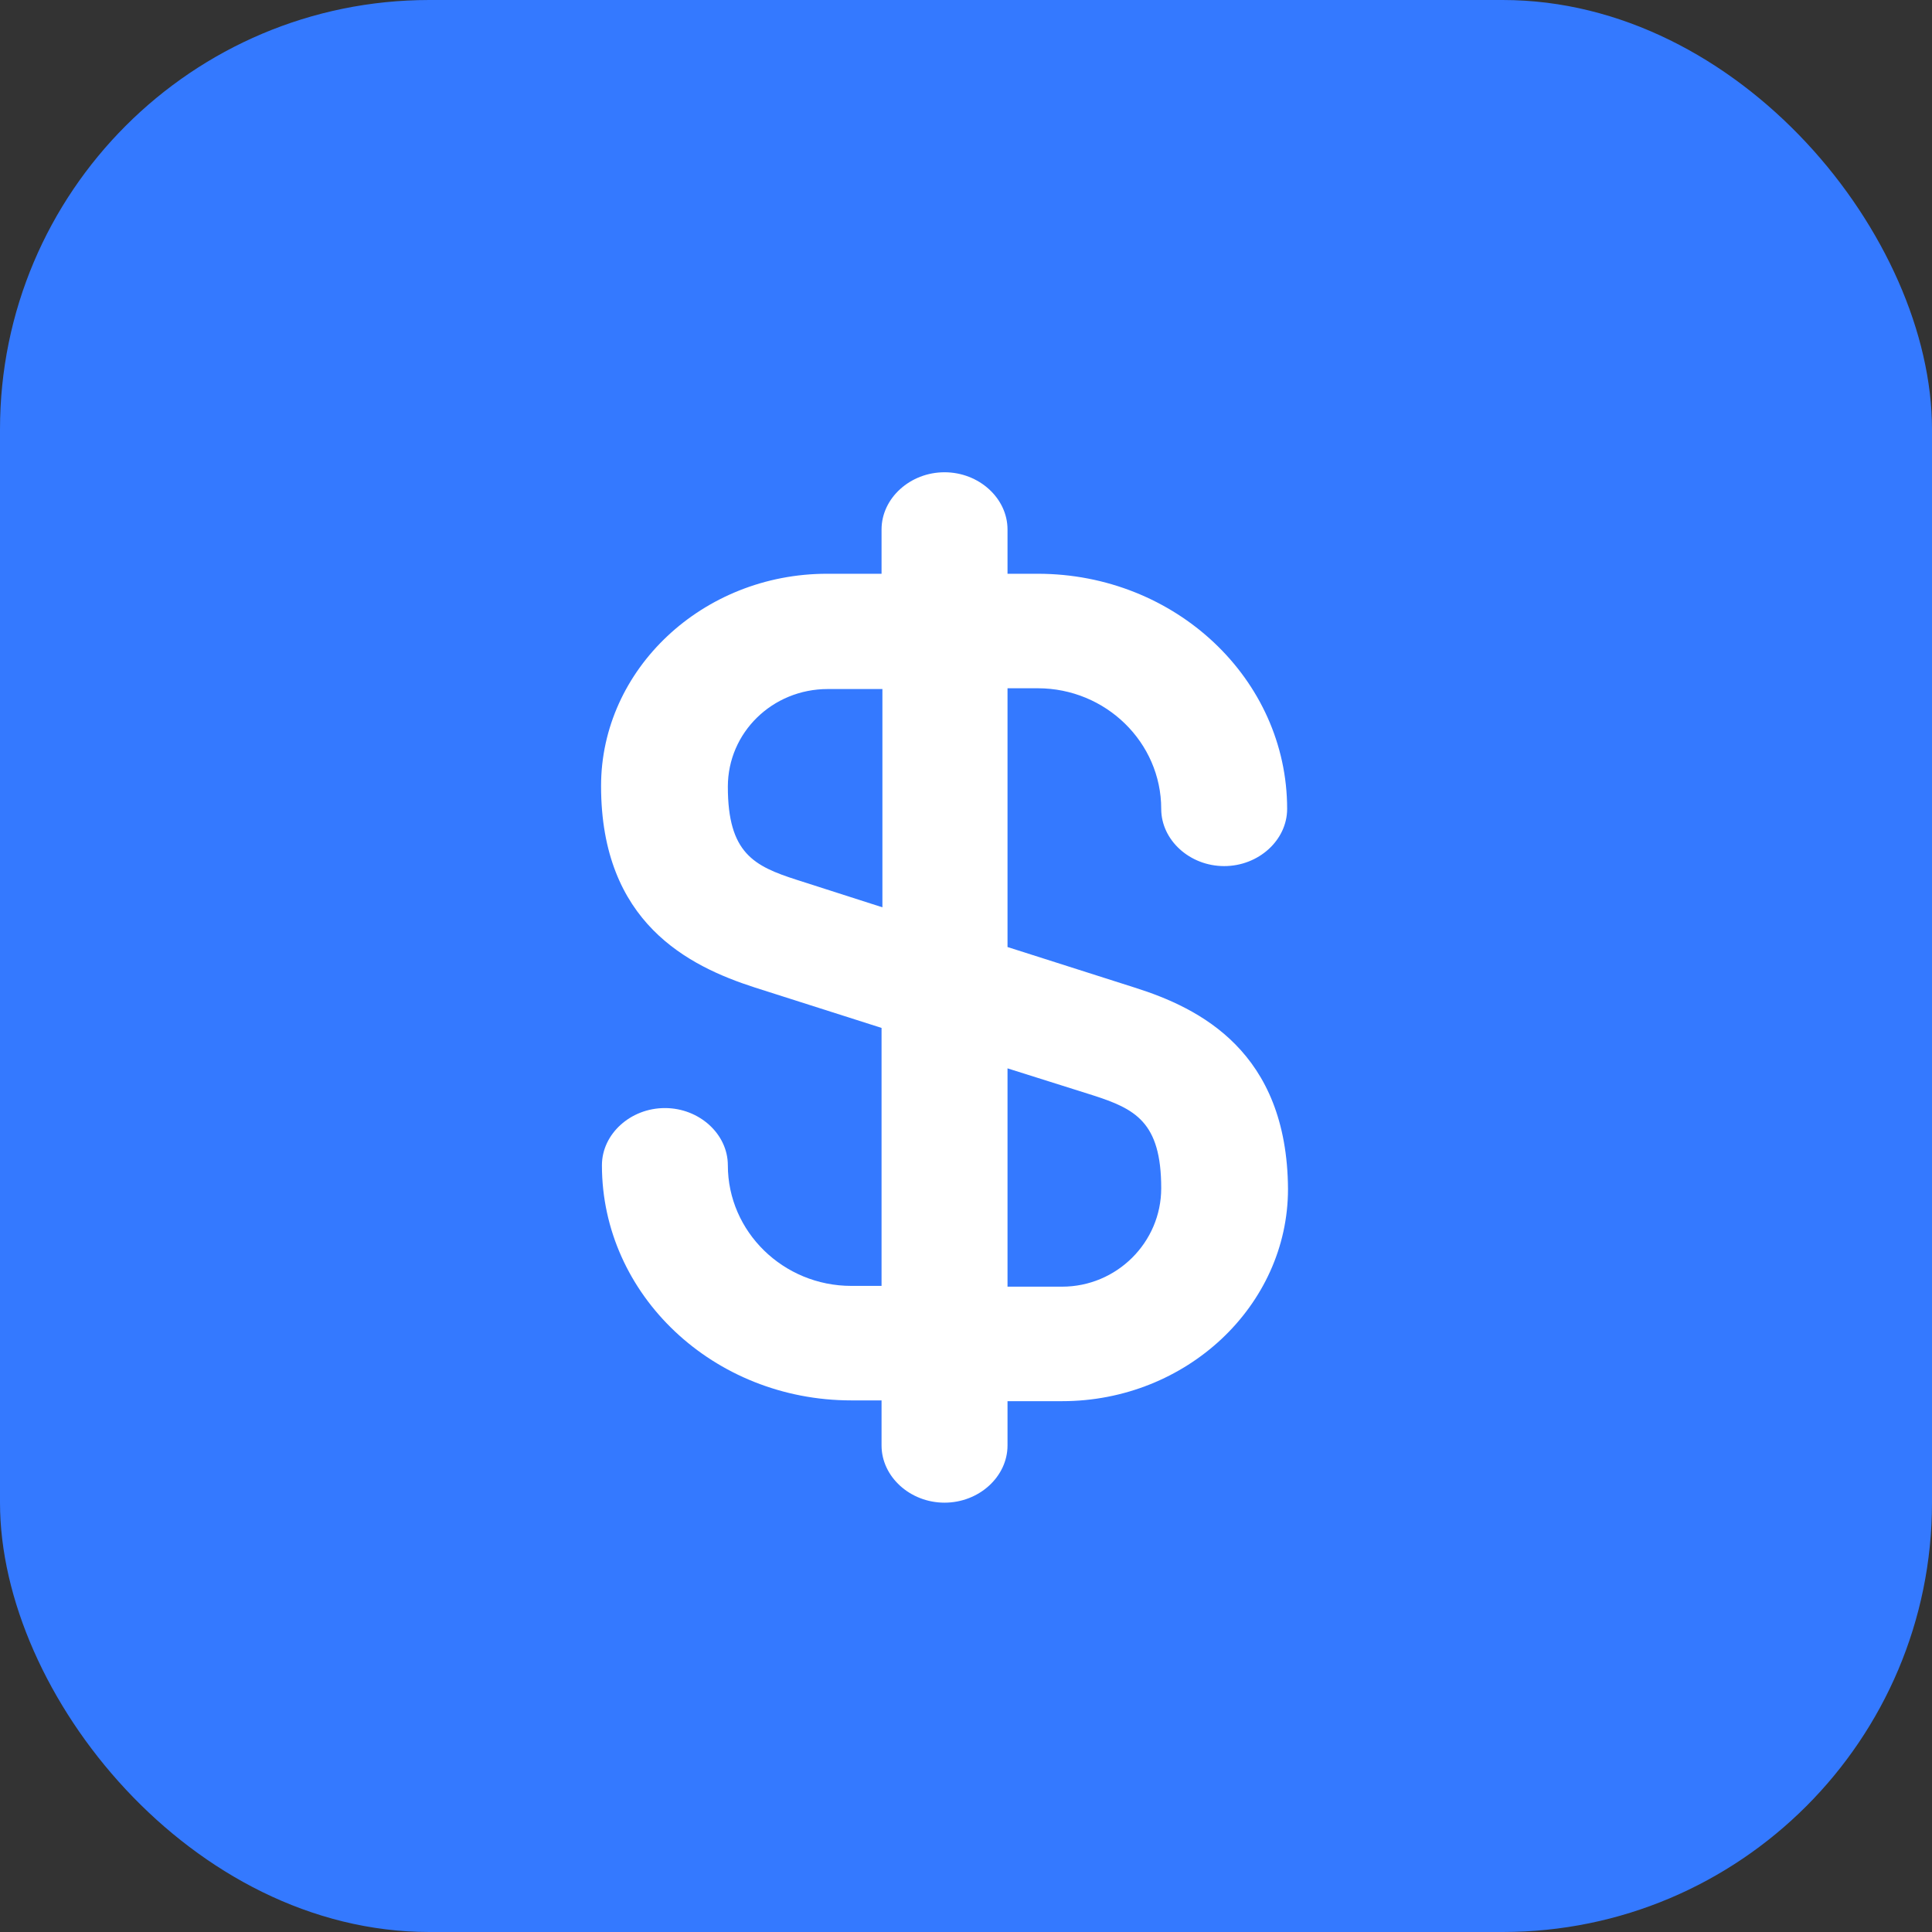
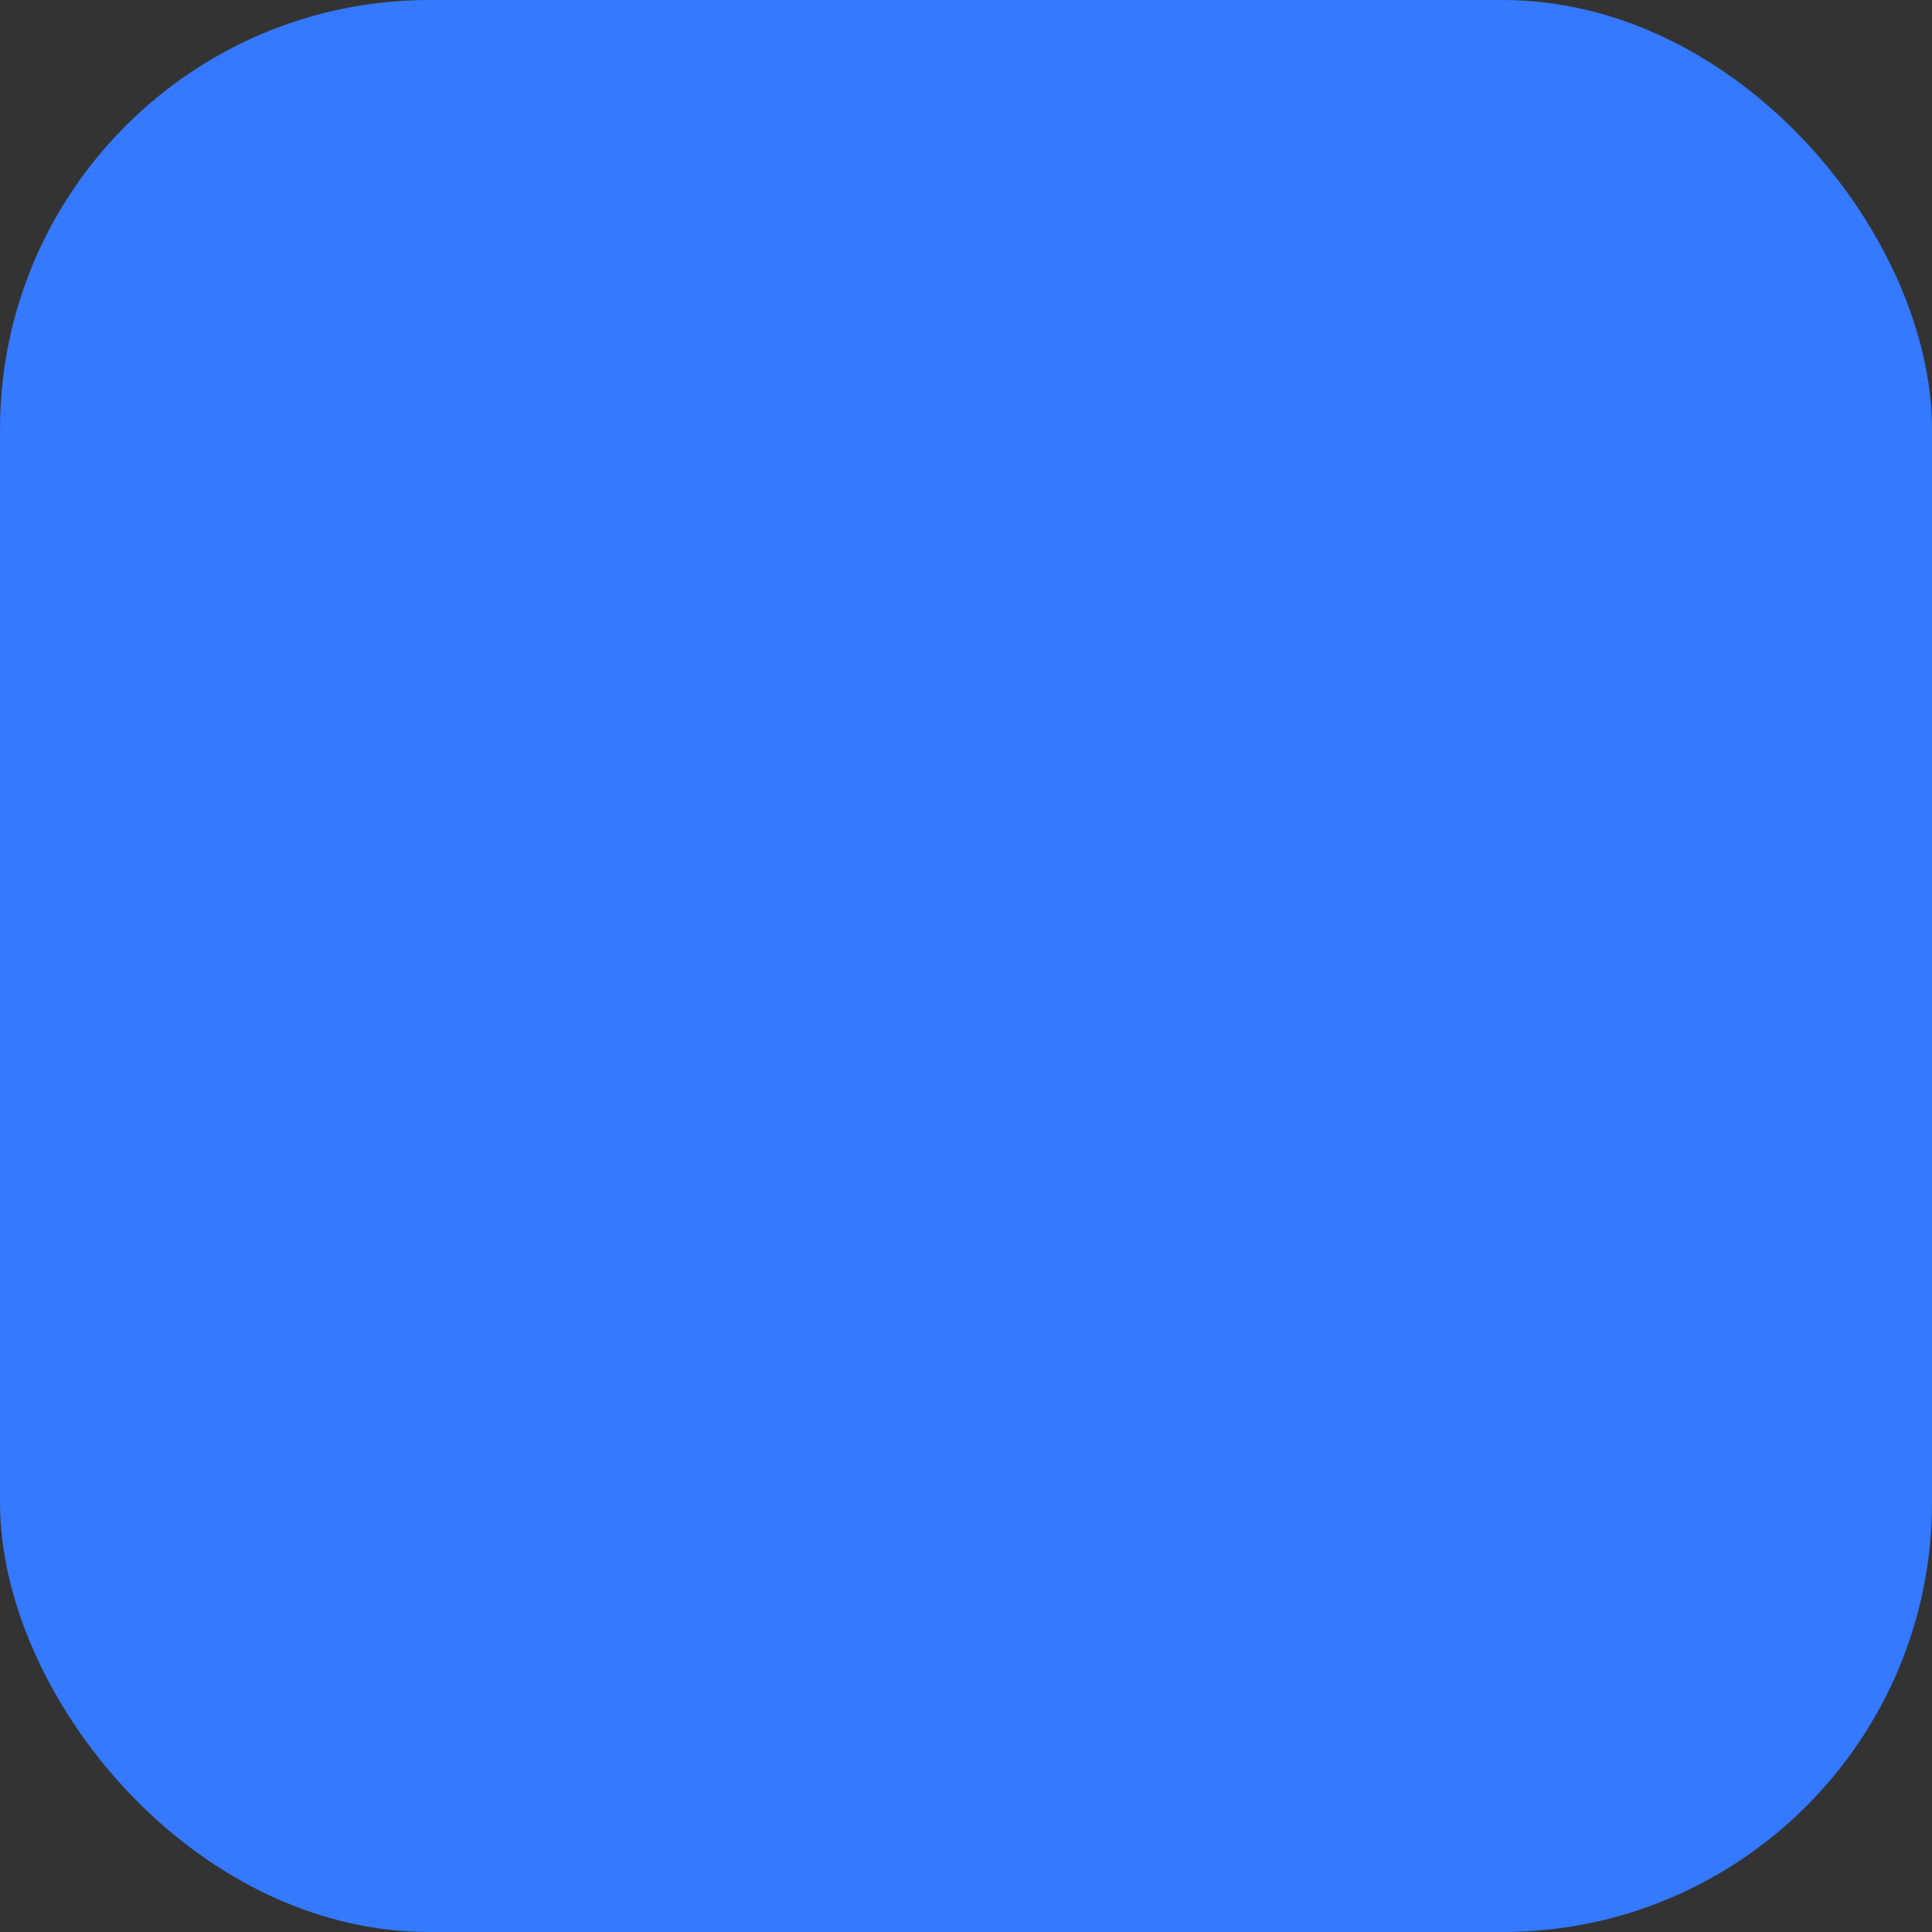
<svg xmlns="http://www.w3.org/2000/svg" width="45" height="45" viewBox="0 0 45 45" fill="none">
  <rect x="0" y="0" width="45" height="45" fill="#333333" stroke="none" />
  <rect width="45" height="45" rx="10" fill="#3479FF" />
-   <path d="M26.421 23L23.467 22.058V16.031H24.171C25.756 16.031 27.047 17.293 27.047 18.84C27.047 19.569 27.712 20.173 28.513 20.173C29.315 20.173 29.98 19.569 29.98 18.84C29.98 15.818 27.379 13.364 24.171 13.364H23.467V12.333C23.467 11.604 22.802 11 22 11C21.198 11 20.533 11.604 20.533 12.333V13.364H19.262C16.367 13.364 14 15.587 14 18.307C14 21.489 16.034 22.502 17.579 23L20.533 23.942V29.951H19.829C18.244 29.951 16.953 28.689 16.953 27.142C16.953 26.413 16.288 25.809 15.487 25.809C14.685 25.809 14.02 26.413 14.02 27.142C14.02 30.164 16.621 32.618 19.829 32.618H20.533V33.667C20.533 34.396 21.198 35 22 35C22.802 35 23.467 34.396 23.467 33.667V32.636H24.738C27.633 32.636 30 30.413 30 27.693C29.98 24.493 27.946 23.48 26.421 23ZM18.558 20.493C17.56 20.173 16.953 19.871 16.953 18.324C16.953 17.062 17.99 16.049 19.281 16.049H20.553V21.133L18.558 20.493ZM24.738 29.969H23.467V24.884L25.442 25.507C26.44 25.827 27.047 26.129 27.047 27.676C27.047 28.938 26.01 29.969 24.738 29.969Z" fill="white" />
</svg>